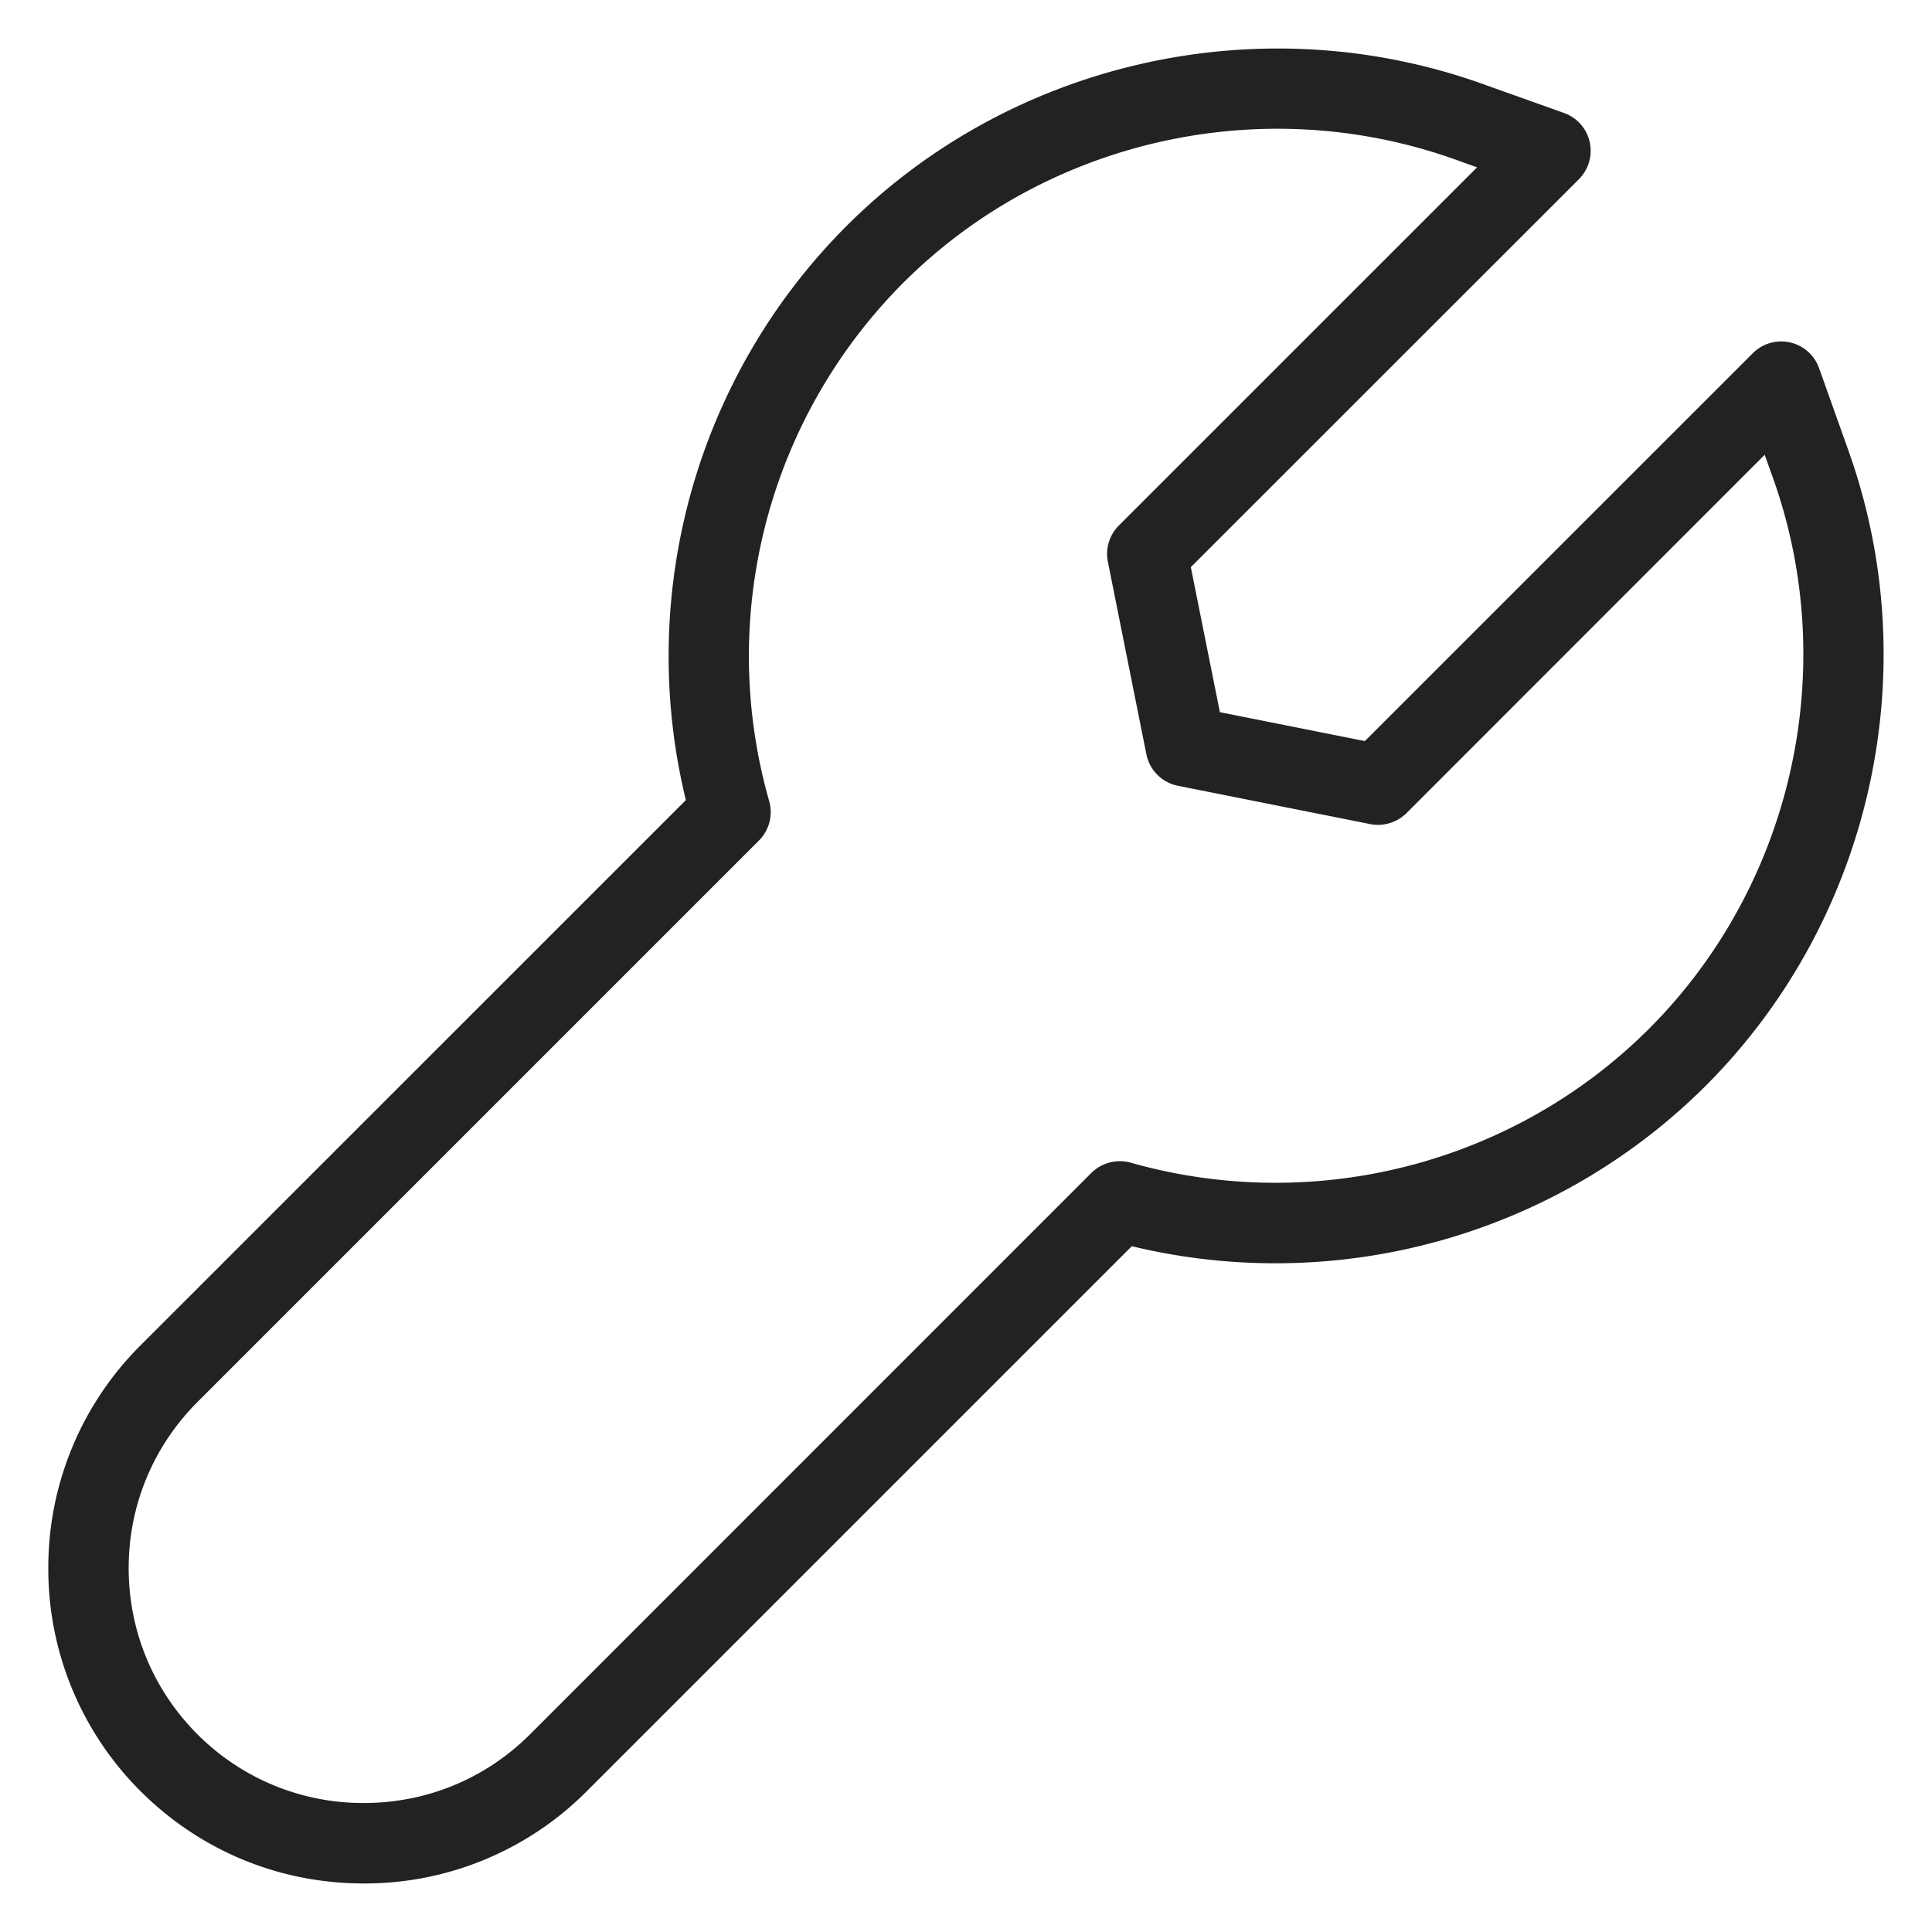
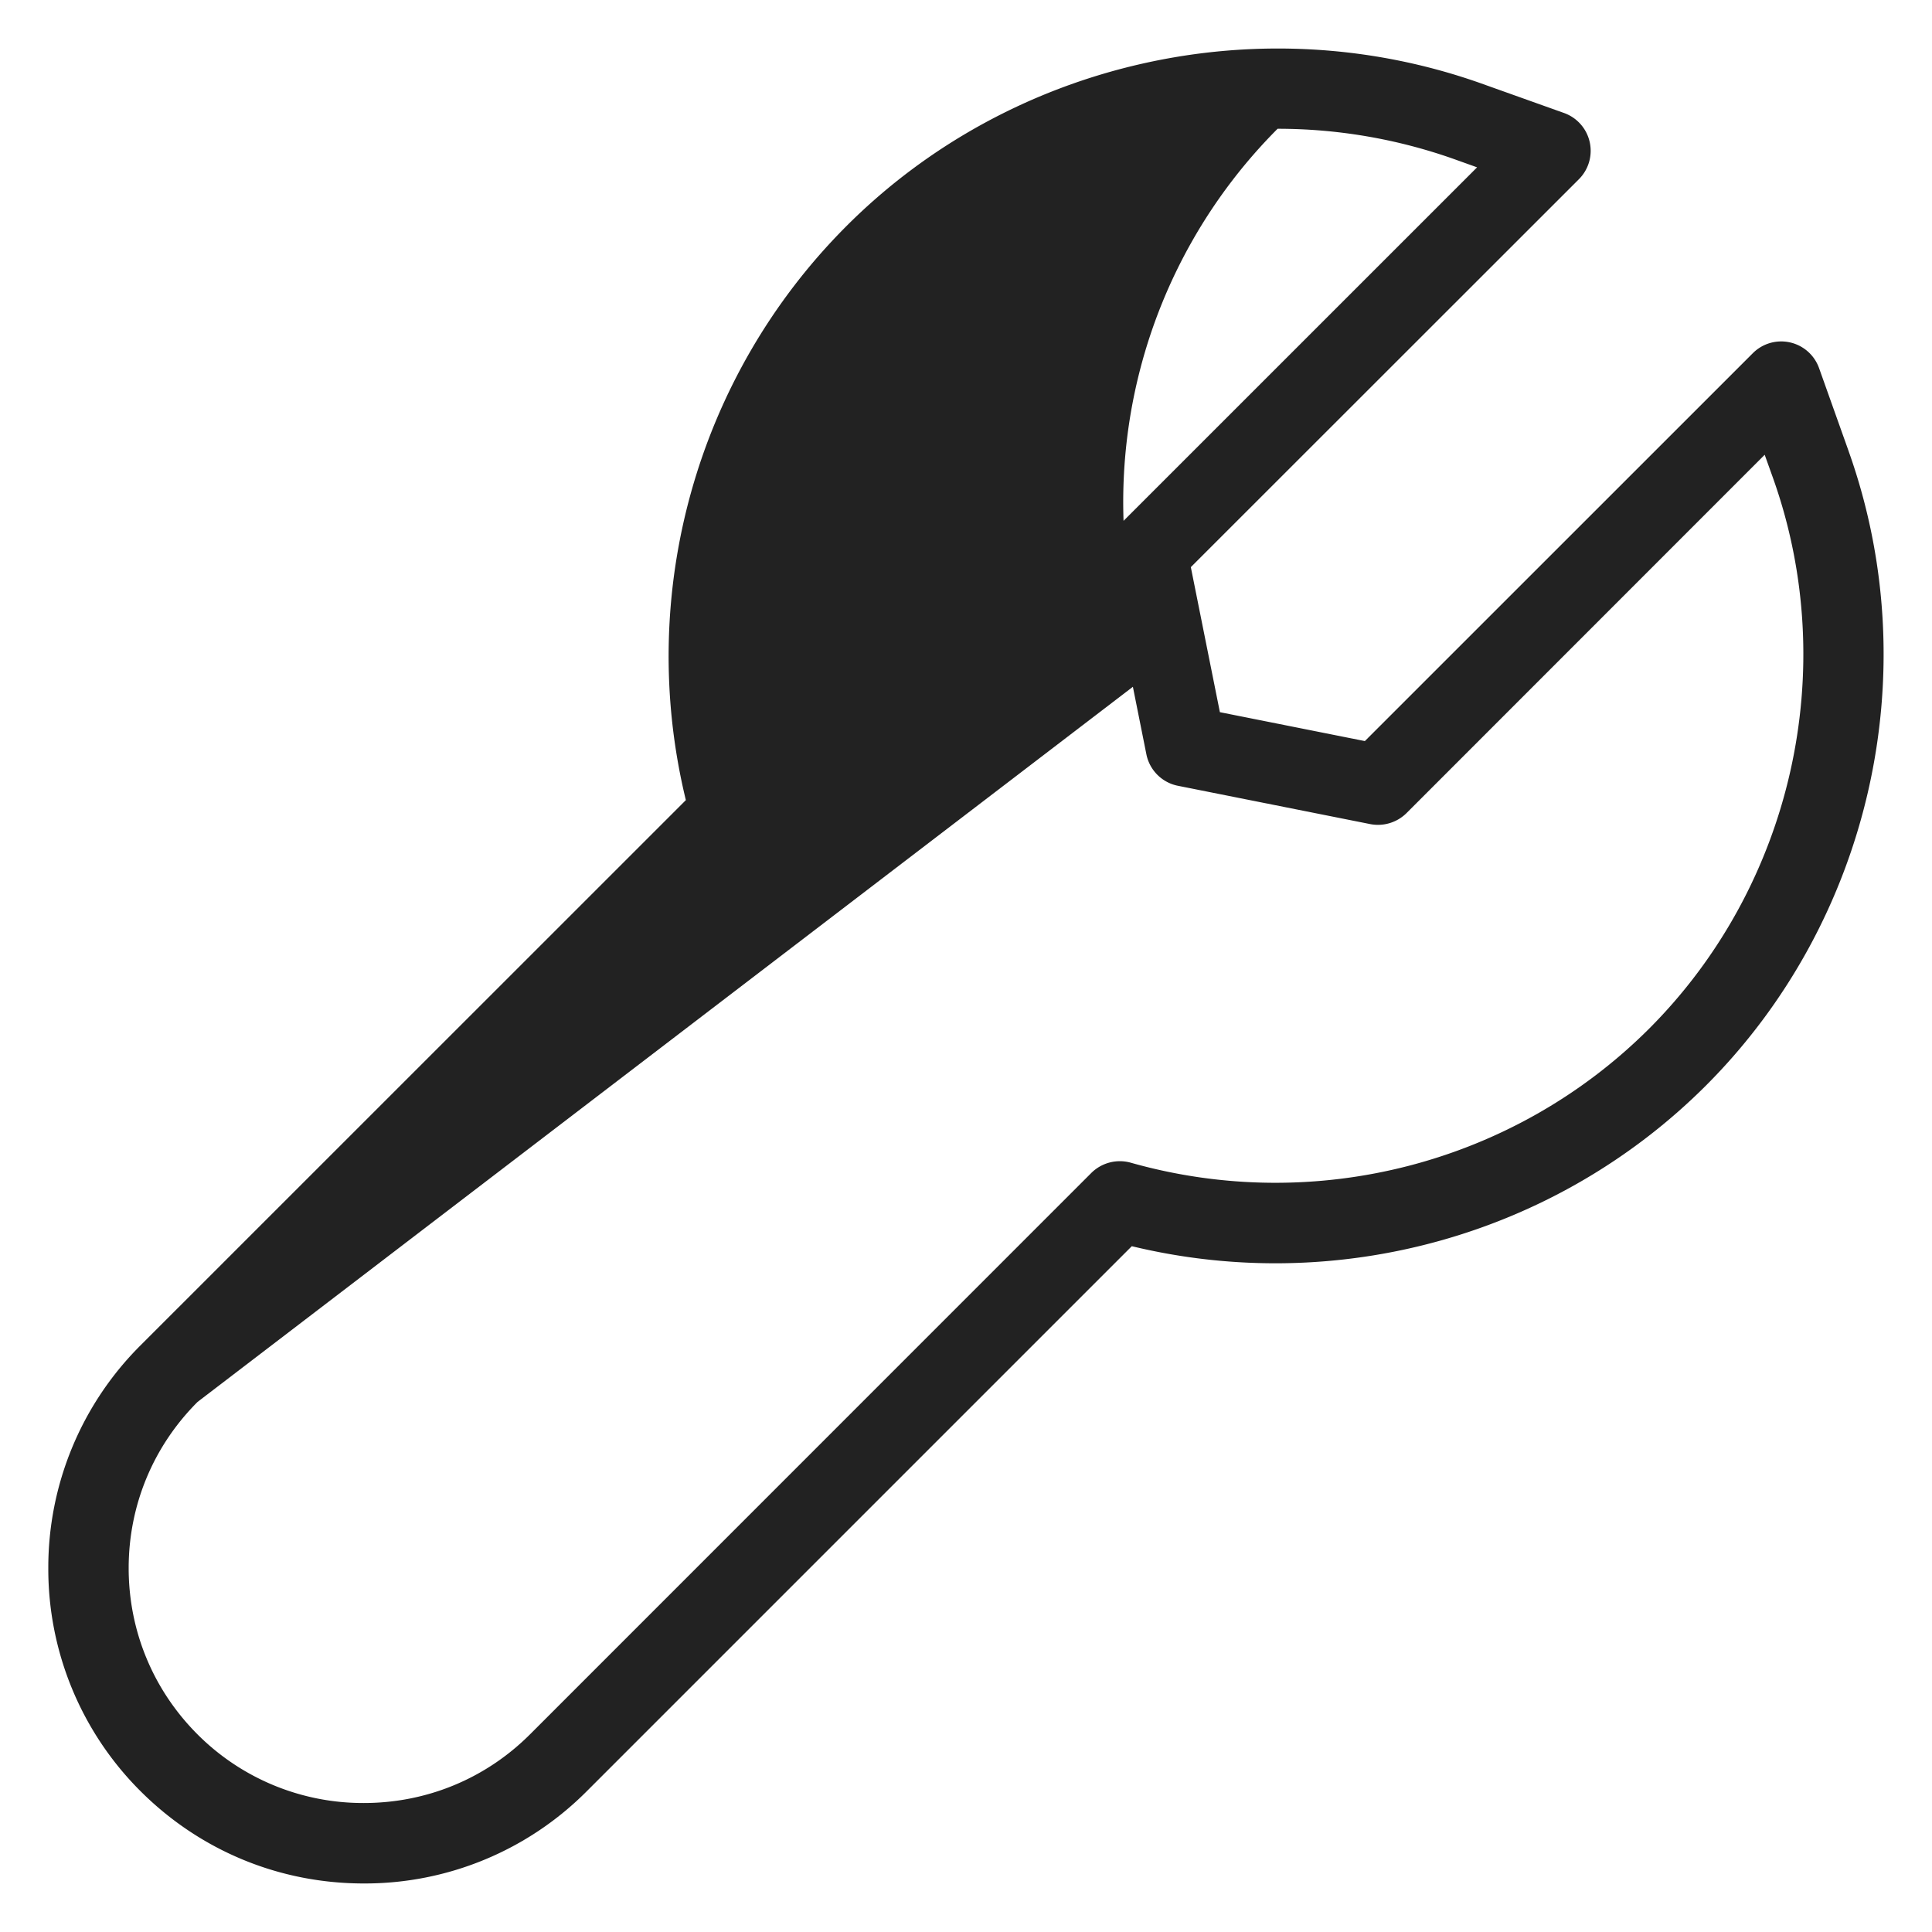
<svg xmlns="http://www.w3.org/2000/svg" width="100pt" height="100pt" viewBox="0 0 100 100">
-   <path fill="#222" d="M18.828 97.488c-4.36 0-8.457-1.691-11.543-4.766A16.24 16.24 0 0 1 2.5 81.167a16.23 16.23 0 0 1 4.785-11.543L35.5 41.414c-2.59-10.649.54-21.935 8.316-29.716C52.34 3.171 65.218.272 76.626 4.304l4.324 1.543a2.079 2.079 0 0 1 .773 3.43L61.637 29.355l1.504 7.507 7.504 1.496L90.727 18.28a2.079 2.079 0 0 1 3.426.77l1.539 4.32v.004c4.05 11.391 1.148 24.27-7.395 32.816-7.77 7.762-19.055 10.887-29.715 8.313L30.367 92.718a16.214 16.214 0 0 1-11.539 4.77zM66.129 6.664c-7.152 0-14.191 2.79-19.375 7.973a27.353 27.353 0 0 0-6.941 26.828 2.082 2.082 0 0 1-.532 2.043L10.226 72.563c-2.3 2.3-3.566 5.36-3.566 8.601 0 3.25 1.266 6.309 3.566 8.61a12.106 12.106 0 0 0 8.602 3.55c3.254 0 6.309-1.261 8.605-3.554l29.055-29.06a2.097 2.097 0 0 1 2.036-.53c9.558 2.707 19.844.046 26.836-6.938 7.41-7.418 9.93-18.594 6.418-28.48l-.438-1.223-18.539 18.547a2.1 2.1 0 0 1-1.875.57l-9.957-1.984a2.079 2.079 0 0 1-1.633-1.633l-1.992-9.96a2.078 2.078 0 0 1 .57-1.88l18.54-18.538-1.223-.438a27.324 27.324 0 0 0-9.102-1.558z" />
+   <path fill="#222" d="M18.828 97.488c-4.36 0-8.457-1.691-11.543-4.766A16.24 16.24 0 0 1 2.5 81.167a16.23 16.23 0 0 1 4.785-11.543L35.5 41.414c-2.59-10.649.54-21.935 8.316-29.716C52.34 3.171 65.218.272 76.626 4.304l4.324 1.543a2.079 2.079 0 0 1 .773 3.43L61.637 29.355l1.504 7.507 7.504 1.496L90.727 18.28a2.079 2.079 0 0 1 3.426.77l1.539 4.32v.004c4.05 11.391 1.148 24.27-7.395 32.816-7.77 7.762-19.055 10.887-29.715 8.313L30.367 92.718a16.214 16.214 0 0 1-11.539 4.77zM66.129 6.664a27.353 27.353 0 0 0-6.941 26.828 2.082 2.082 0 0 1-.532 2.043L10.226 72.563c-2.3 2.3-3.566 5.36-3.566 8.601 0 3.25 1.266 6.309 3.566 8.61a12.106 12.106 0 0 0 8.602 3.55c3.254 0 6.309-1.261 8.605-3.554l29.055-29.06a2.097 2.097 0 0 1 2.036-.53c9.558 2.707 19.844.046 26.836-6.938 7.41-7.418 9.93-18.594 6.418-28.48l-.438-1.223-18.539 18.547a2.1 2.1 0 0 1-1.875.57l-9.957-1.984a2.079 2.079 0 0 1-1.633-1.633l-1.992-9.96a2.078 2.078 0 0 1 .57-1.88l18.54-18.538-1.223-.438a27.324 27.324 0 0 0-9.102-1.558z" />
</svg>